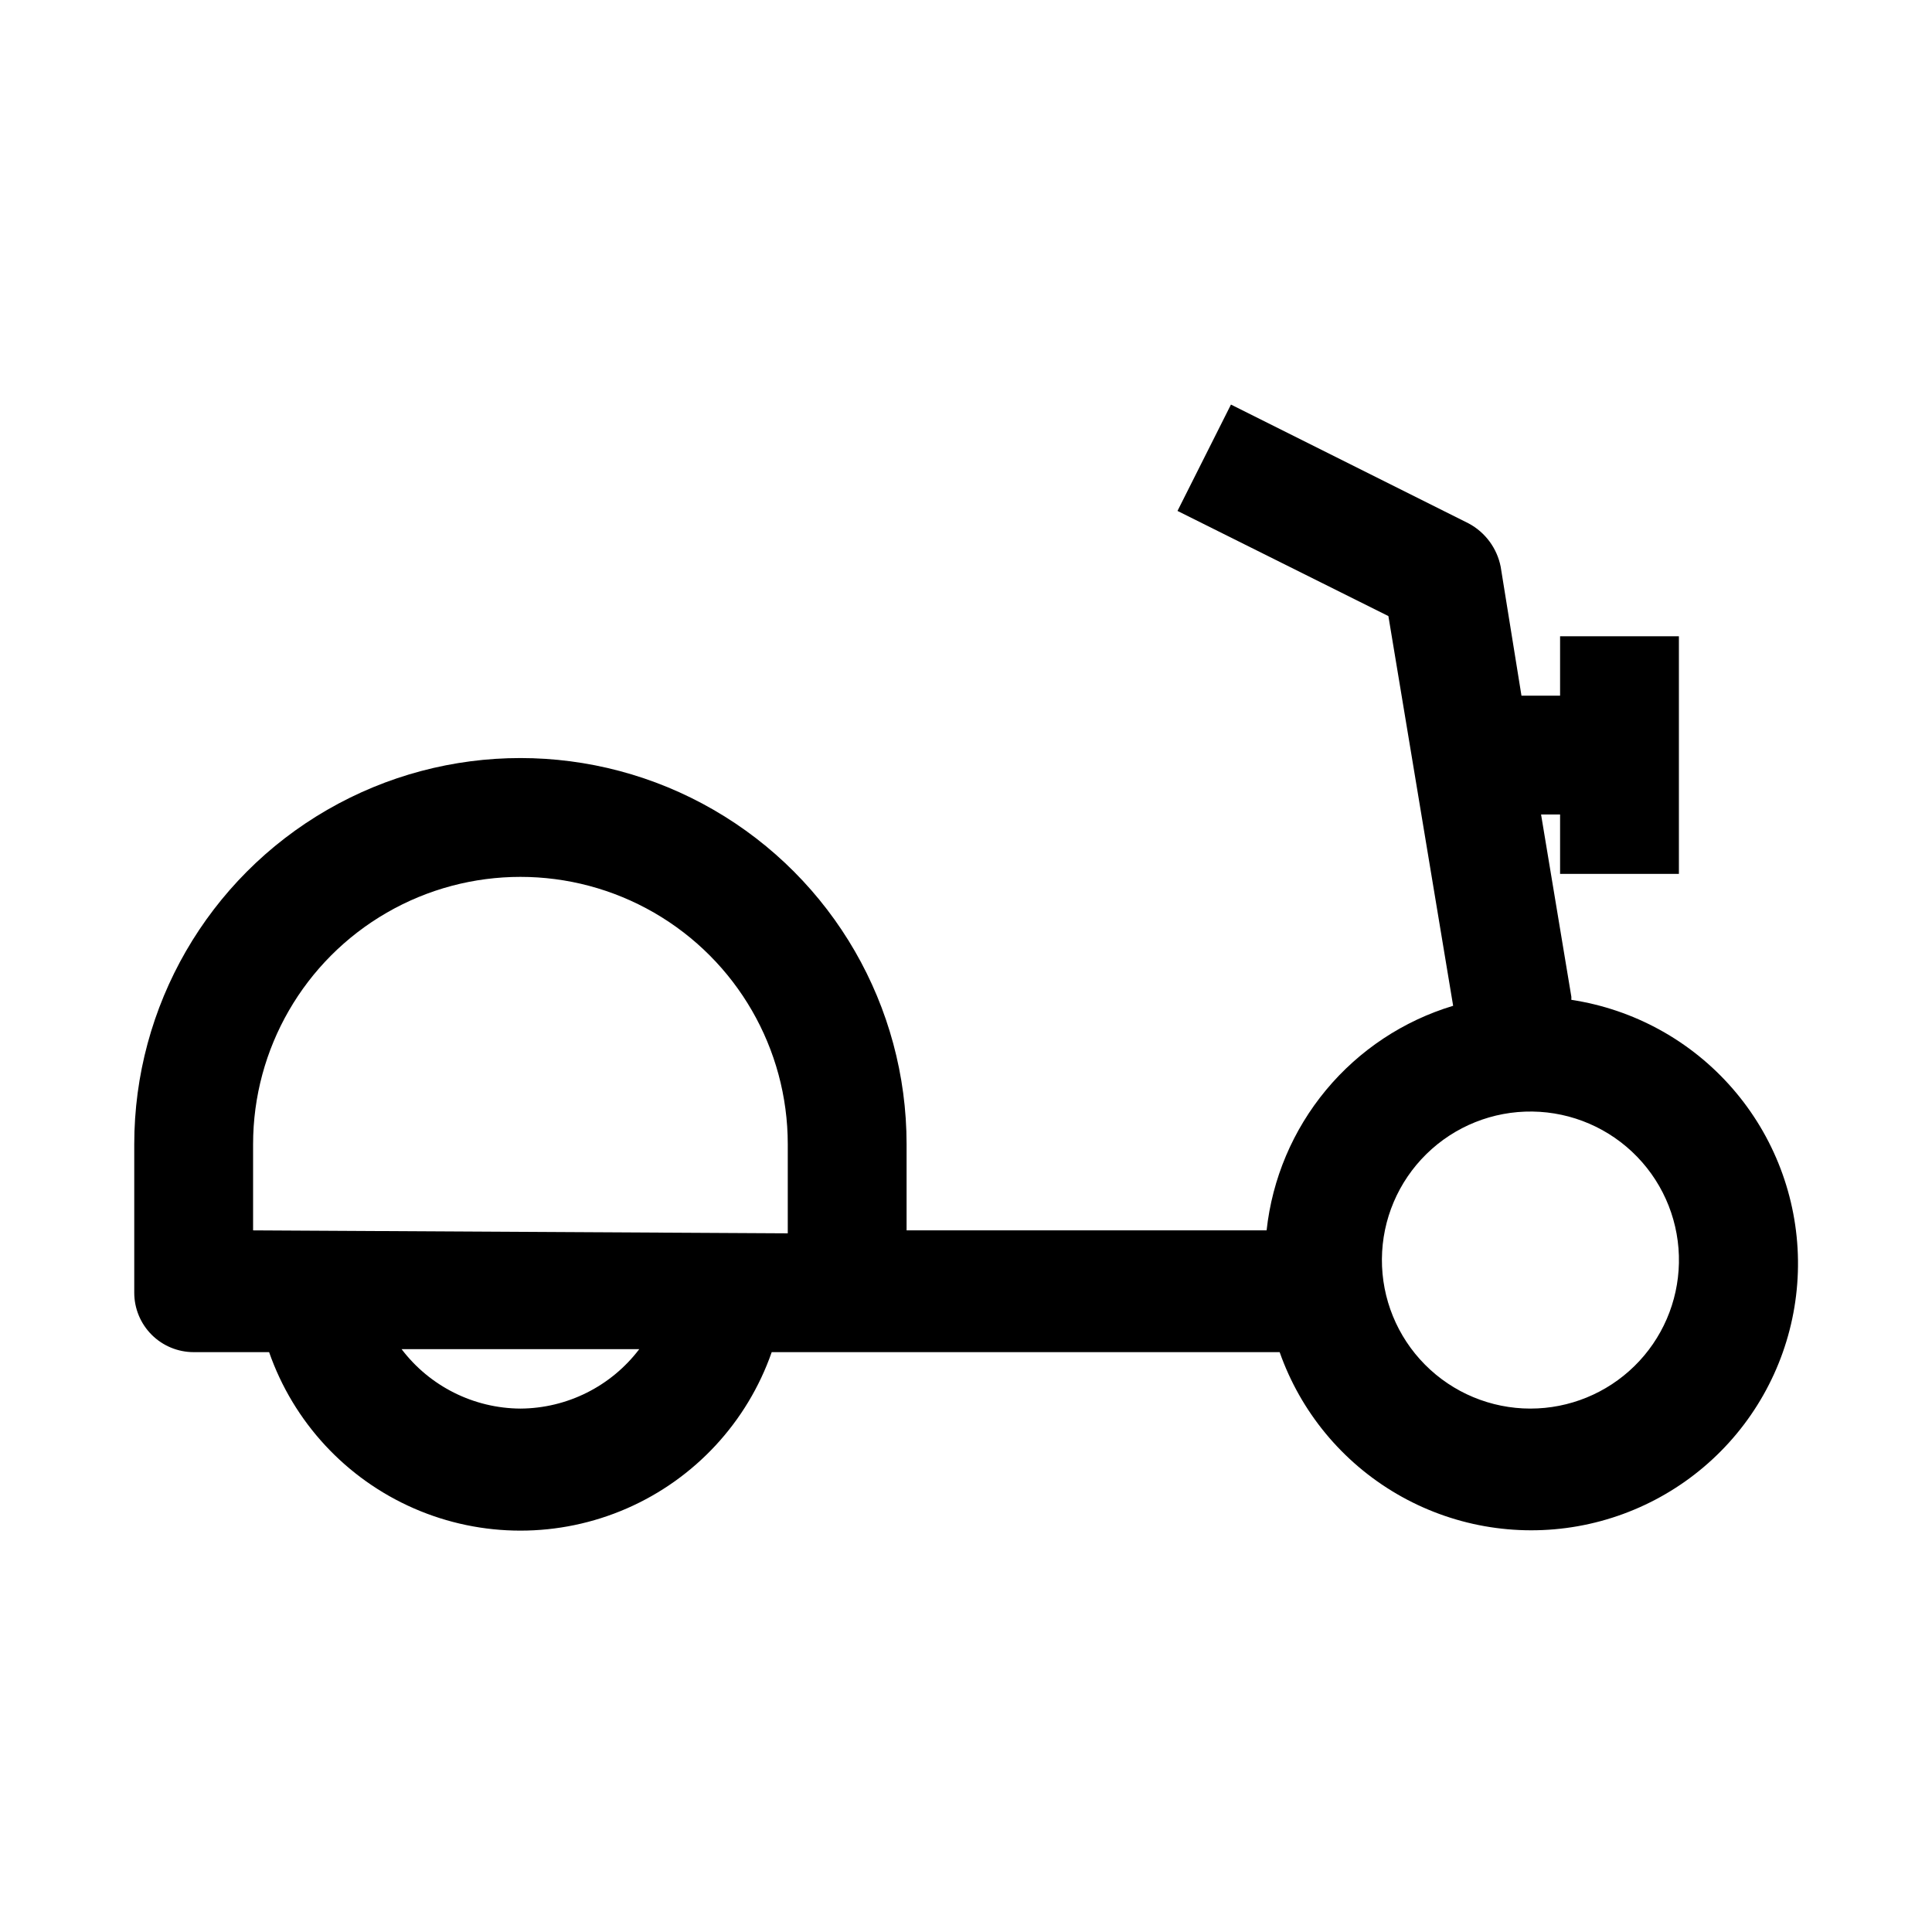
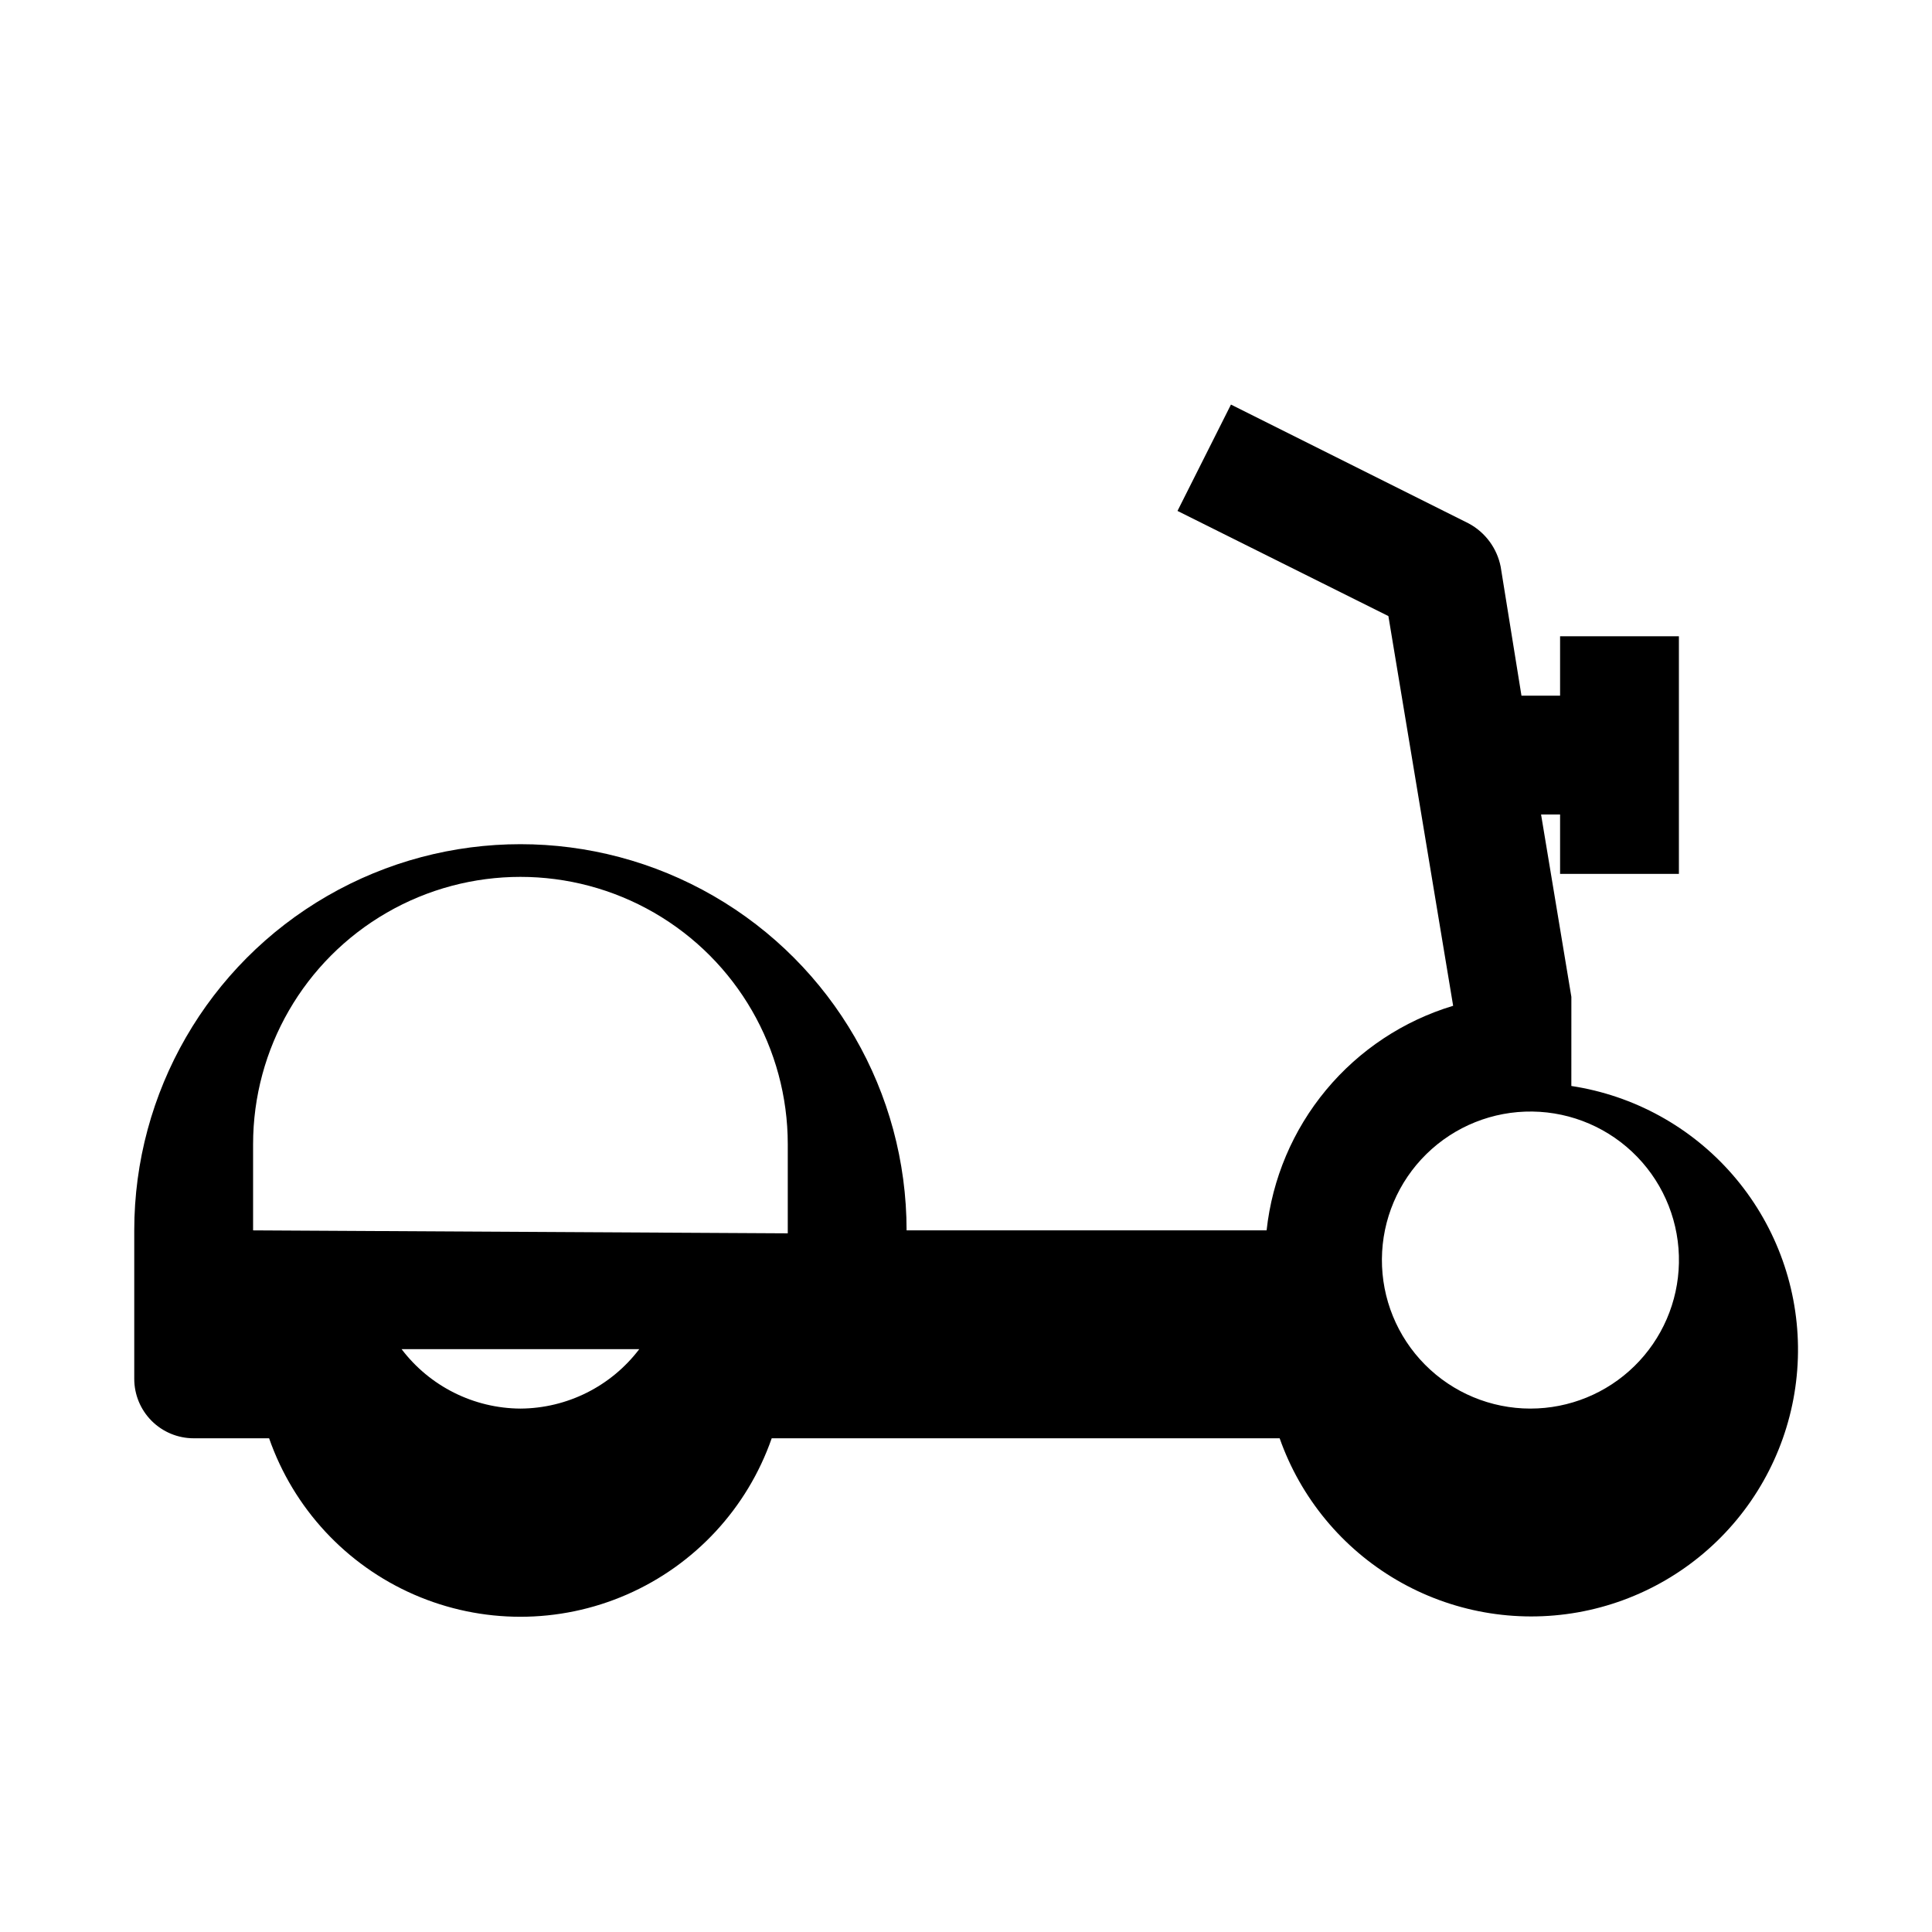
<svg xmlns="http://www.w3.org/2000/svg" fill="#000000" width="800px" height="800px" version="1.1" viewBox="144 144 512 512">
-   <path d="m560.43 408.18-8.031-48.336 5.039 0.004v15.742h31.488v-62.977h-31.488v15.742h-10.234l-5.508-34.16c-0.969-4.914-4.086-9.133-8.504-11.492l-62.977-31.488-14.168 28.184 55.891 27.867 17.16 103.28 0.004-0.004c-13.176 3.969-24.887 11.73-33.68 22.312-8.793 10.586-14.273 23.523-15.758 37.199h-95.41v-22.828c0-36.562-19.504-70.344-51.168-88.625-31.664-18.281-70.672-18.281-102.34 0s-51.168 52.062-51.168 88.625v39.359c0 4.176 1.66 8.18 4.609 11.133 2.953 2.953 6.957 4.613 11.133 4.613h19.996c6.469 18.539 20.375 33.547 38.371 41.406 17.996 7.859 38.457 7.859 56.453 0 17.996-7.859 31.902-22.867 38.371-41.406h134.61c5.562 15.805 16.562 29.121 31.035 37.57 14.473 8.453 31.477 11.484 47.977 8.562 16.5-2.926 31.426-11.617 42.113-24.523 10.688-12.91 16.445-29.195 16.238-45.953-0.207-16.754-6.359-32.895-17.359-45.535-11-12.645-26.133-20.965-42.703-23.484zm-278.51 109.11c-12.371-0.074-24.008-5.891-31.488-15.746h62.977c-7.481 9.855-19.117 15.672-31.488 15.746zm-70.848-47.23v-22.832c0-25.312 13.504-48.699 35.422-61.355 21.922-12.656 48.93-12.656 70.852 0 21.918 12.656 35.422 36.043 35.422 61.355v23.617zm338.5 47.23c-10.484-0.004-20.535-4.188-27.922-11.629-7.387-7.438-11.5-17.516-11.43-28 0.07-10.484 4.324-20.508 11.812-27.844 7.484-7.34 17.594-11.387 28.074-11.246 10.484 0.141 20.477 4.457 27.766 11.996 7.289 7.535 11.27 17.668 11.059 28.148-0.203 10.301-4.441 20.113-11.801 27.324-7.359 7.211-17.254 11.25-27.559 11.25z" />
+   <path d="m560.43 408.18-8.031-48.336 5.039 0.004v15.742h31.488v-62.977h-31.488v15.742h-10.234l-5.508-34.16c-0.969-4.914-4.086-9.133-8.504-11.492l-62.977-31.488-14.168 28.184 55.891 27.867 17.16 103.28 0.004-0.004c-13.176 3.969-24.887 11.73-33.68 22.312-8.793 10.586-14.273 23.523-15.758 37.199h-95.41c0-36.562-19.504-70.344-51.168-88.625-31.664-18.281-70.672-18.281-102.34 0s-51.168 52.062-51.168 88.625v39.359c0 4.176 1.66 8.18 4.609 11.133 2.953 2.953 6.957 4.613 11.133 4.613h19.996c6.469 18.539 20.375 33.547 38.371 41.406 17.996 7.859 38.457 7.859 56.453 0 17.996-7.859 31.902-22.867 38.371-41.406h134.61c5.562 15.805 16.562 29.121 31.035 37.57 14.473 8.453 31.477 11.484 47.977 8.562 16.5-2.926 31.426-11.617 42.113-24.523 10.688-12.91 16.445-29.195 16.238-45.953-0.207-16.754-6.359-32.895-17.359-45.535-11-12.645-26.133-20.965-42.703-23.484zm-278.51 109.11c-12.371-0.074-24.008-5.891-31.488-15.746h62.977c-7.481 9.855-19.117 15.672-31.488 15.746zm-70.848-47.23v-22.832c0-25.312 13.504-48.699 35.422-61.355 21.922-12.656 48.93-12.656 70.852 0 21.918 12.656 35.422 36.043 35.422 61.355v23.617zm338.5 47.23c-10.484-0.004-20.535-4.188-27.922-11.629-7.387-7.438-11.5-17.516-11.43-28 0.07-10.484 4.324-20.508 11.812-27.844 7.484-7.34 17.594-11.387 28.074-11.246 10.484 0.141 20.477 4.457 27.766 11.996 7.289 7.535 11.27 17.668 11.059 28.148-0.203 10.301-4.441 20.113-11.801 27.324-7.359 7.211-17.254 11.25-27.559 11.25z" />
</svg>